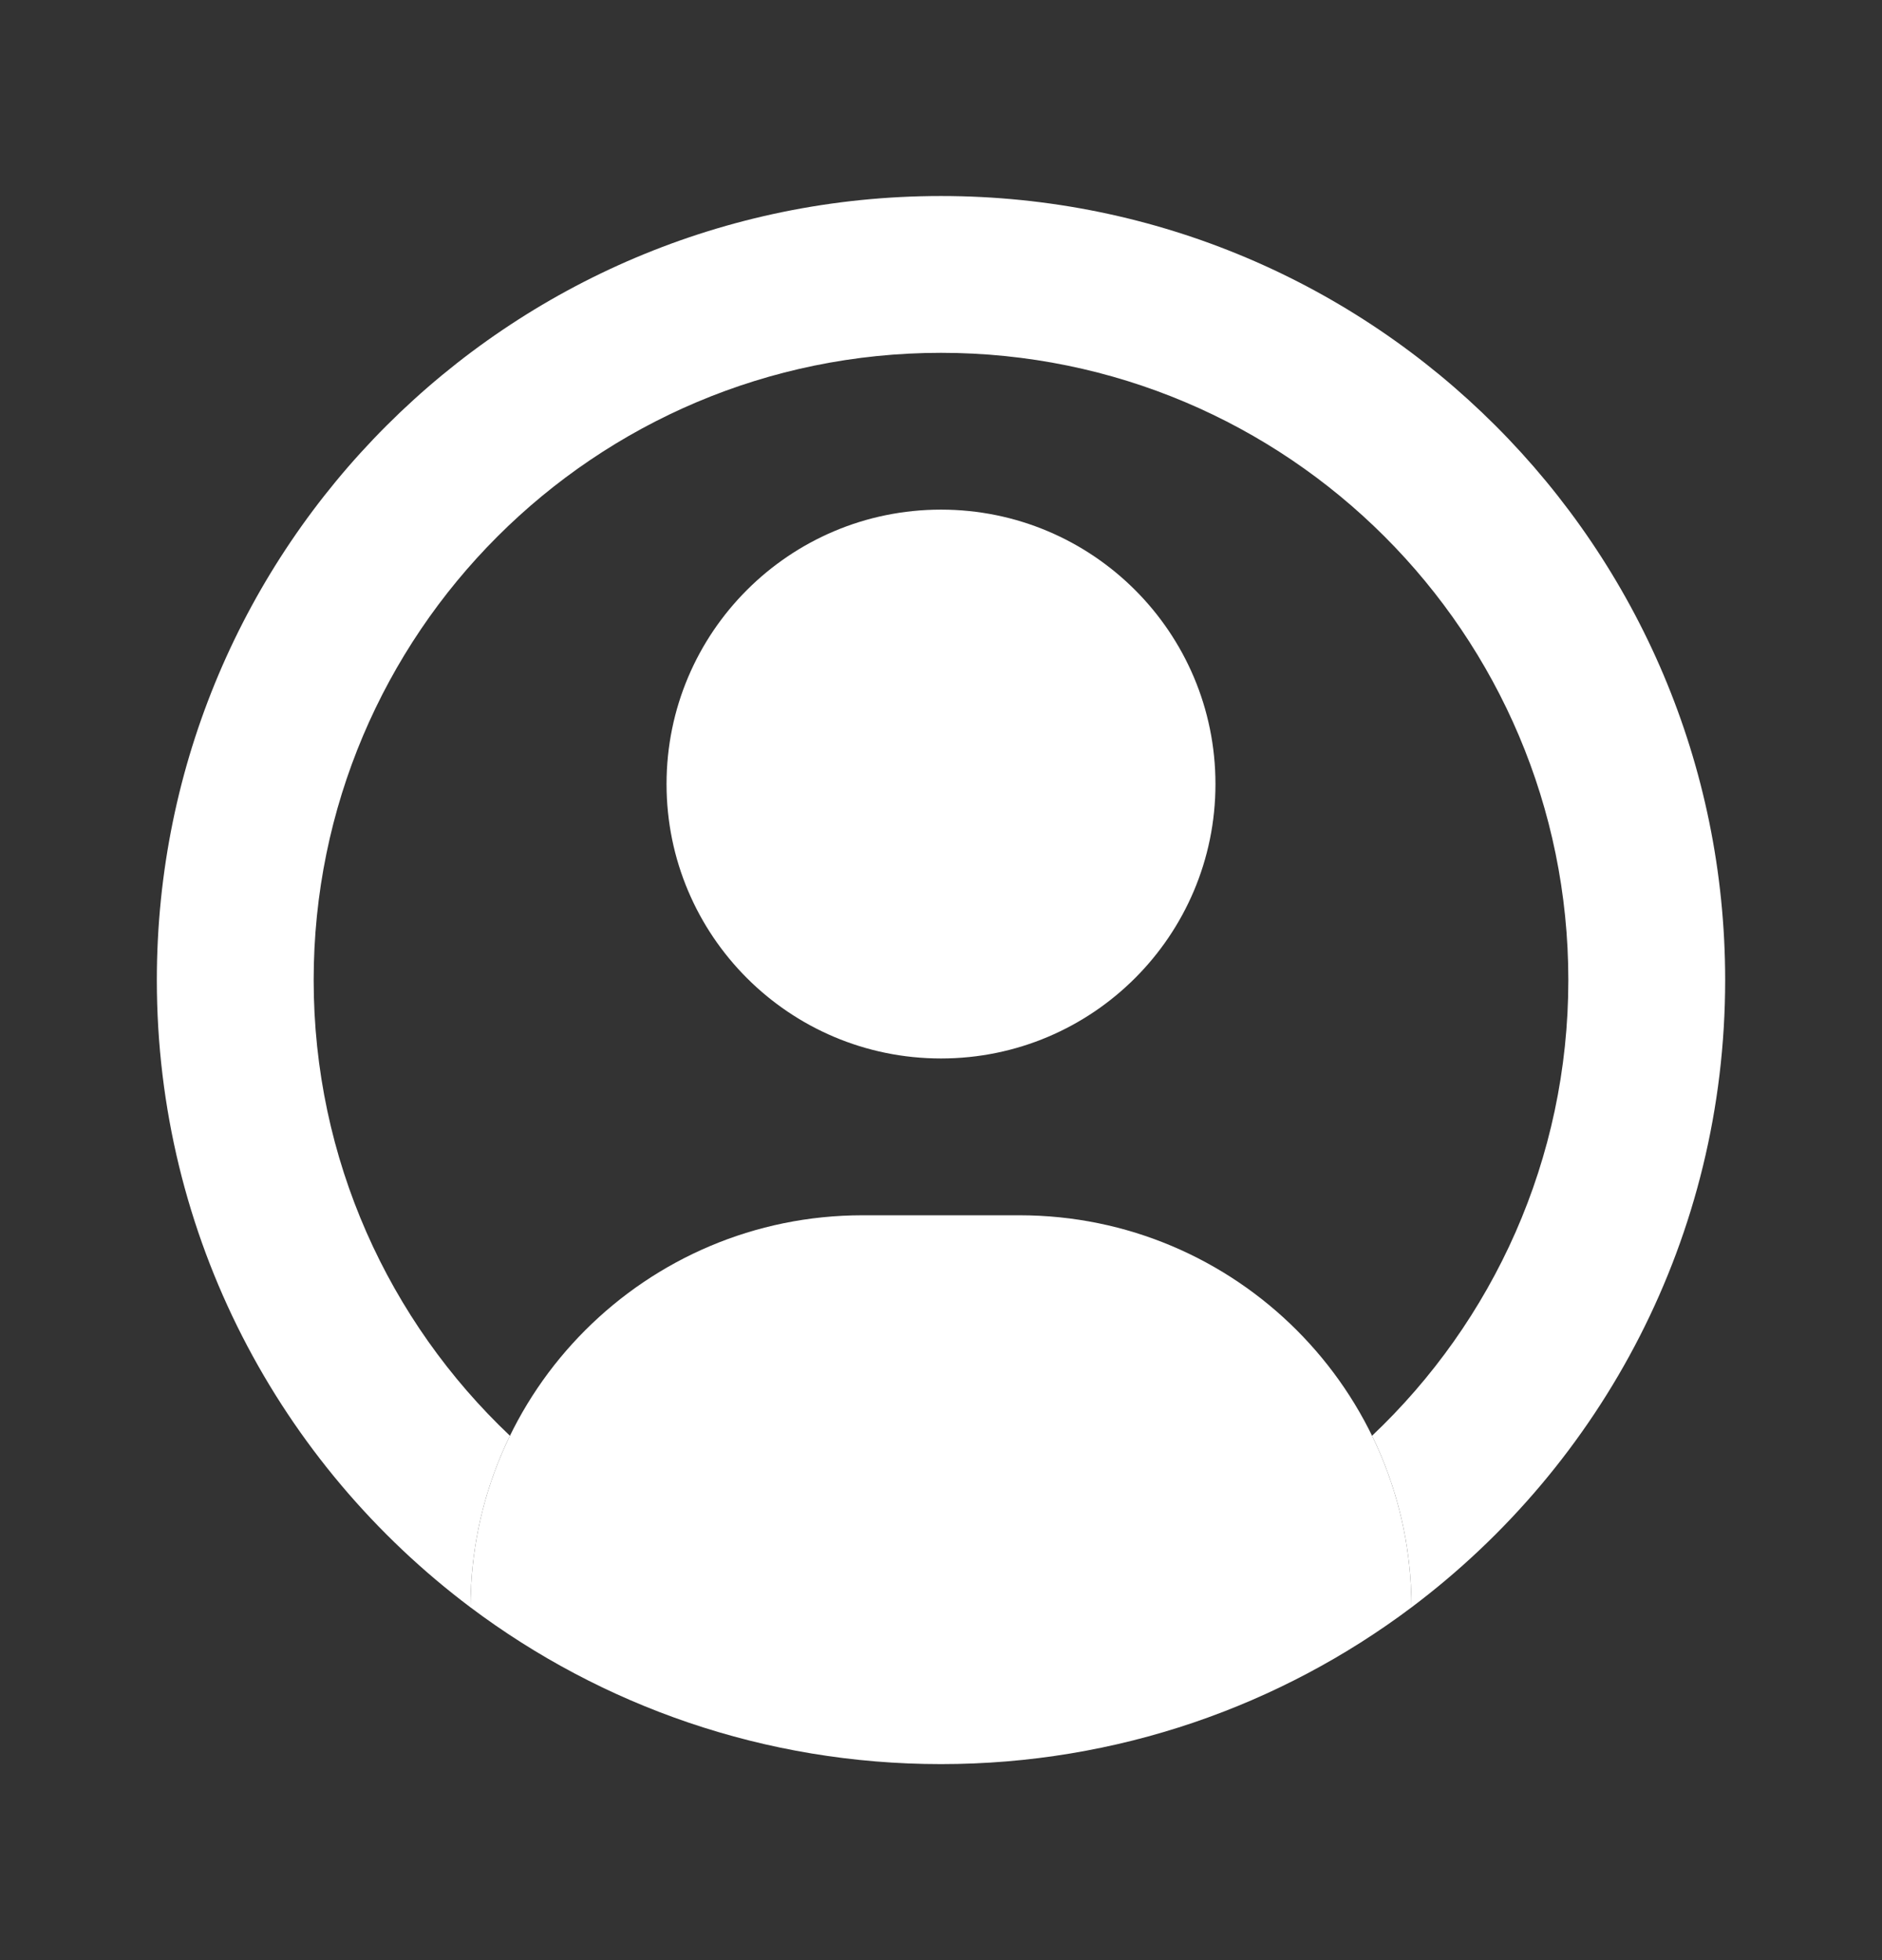
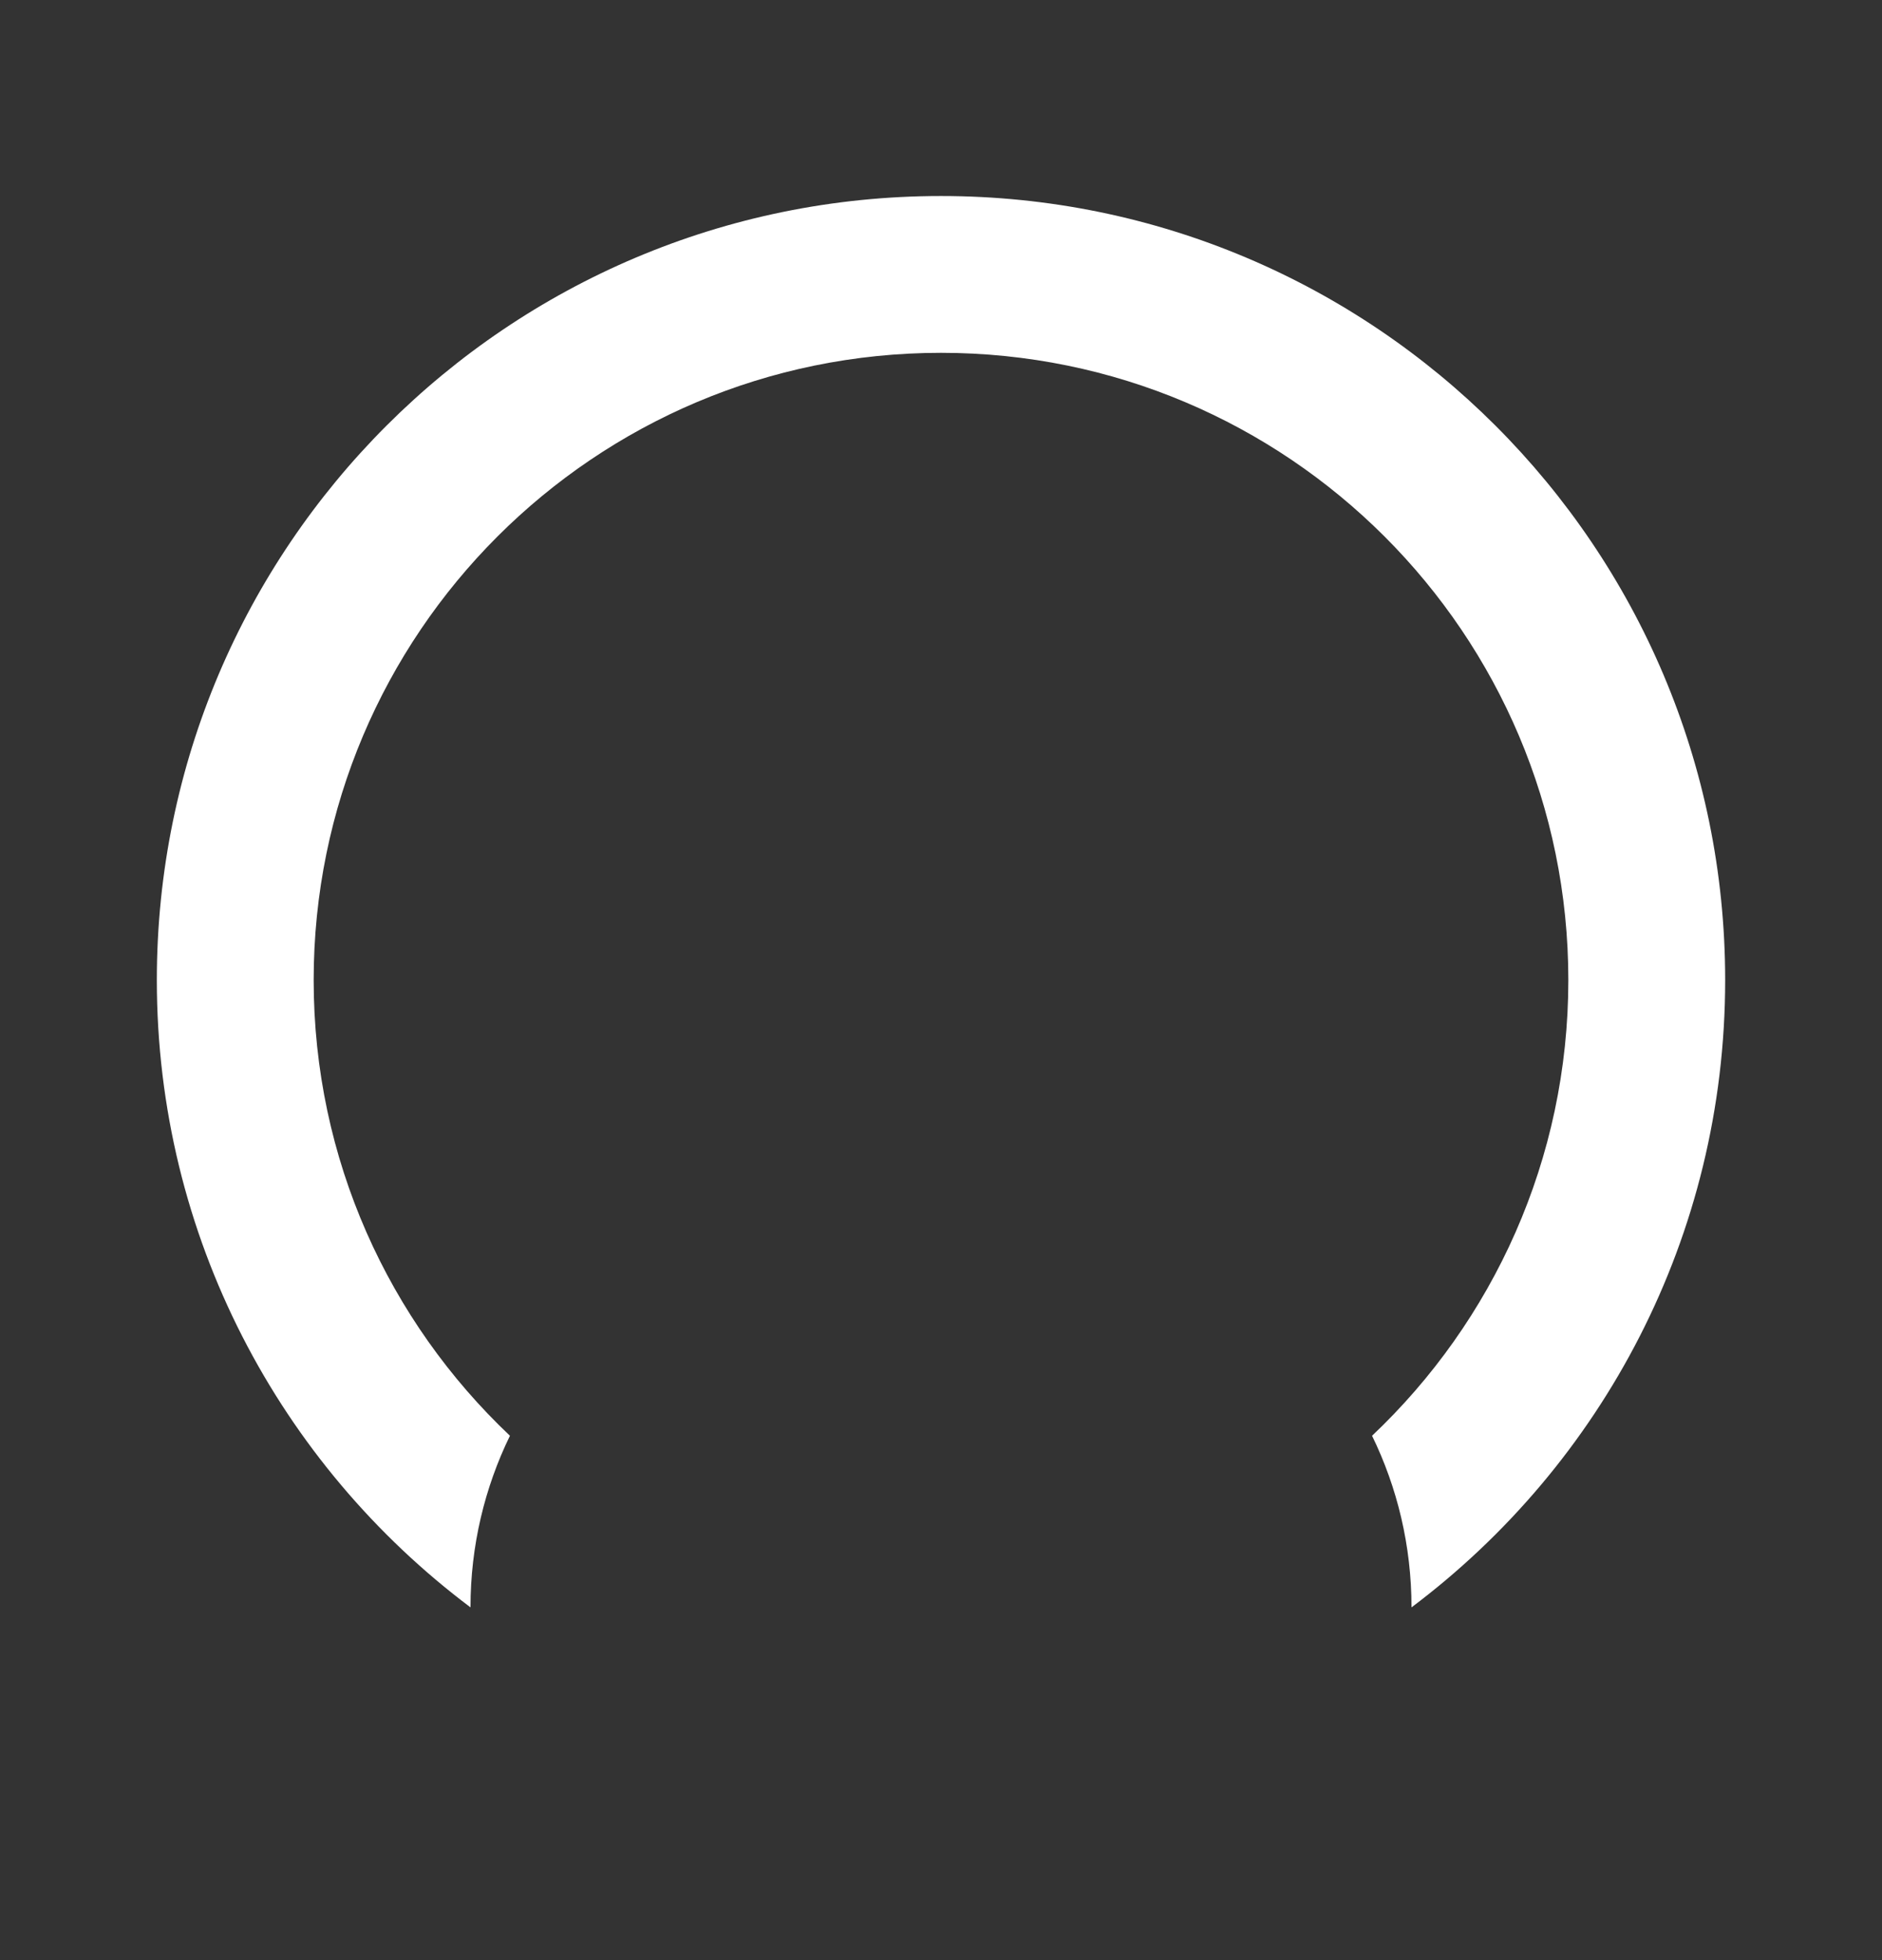
<svg xmlns="http://www.w3.org/2000/svg" width="24" height="25" viewBox="0 0 24 25" fill="none">
  <rect x="0" y="0" width="24" height="25" fill="#333333" stroke="none" />
-   <path fill-rule="evenodd" clip-rule="evenodd" d="M17.497 18.312C19.038 16.854 20 14.789 20 12.5C20 8.082 16.418 4.5 12 4.5C7.582 4.5 4 8.082 4 12.5C4 14.789 4.962 16.854 6.503 18.312C6.181 18.973 6 19.715 6 20.5V20.501C3.571 18.676 2 15.772 2 12.5C2 6.977 6.477 2.5 12 2.5C17.523 2.5 22 6.977 22 12.5C22 15.772 20.429 18.676 18 20.501V20.5C18 19.715 17.819 18.973 17.497 18.312Z" fill="white" />
-   <path fill-rule="evenodd" clip-rule="evenodd" d="M15.5 10C15.5 11.933 13.933 13.5 12 13.5C10.067 13.5 8.5 11.933 8.5 10C8.5 8.067 10.067 6.5 12 6.5C13.933 6.5 15.5 8.067 15.5 10ZM12 22.5C14.251 22.5 16.329 21.756 18 20.501V20.5C18 17.739 15.761 15.5 13 15.5H11C8.239 15.5 6 17.739 6 20.5V20.501C7.671 21.756 9.749 22.5 12 22.5Z" fill="white" />
+   <path fill-rule="evenodd" clip-rule="evenodd" d="M17.497 18.312C19.038 16.854 20 14.789 20 12.5C20 8.082 16.418 4.5 12 4.5C7.582 4.5 4 8.082 4 12.5C4 14.789 4.962 16.854 6.503 18.312C6.181 18.973 6 19.715 6 20.5V20.501C3.571 18.676 2 15.772 2 12.5C2 6.977 6.477 2.5 12 2.5C17.523 2.5 22 6.977 22 12.5C22 15.772 20.429 18.676 18 20.501V20.5C18 19.715 17.819 18.973 17.497 18.312" fill="white" />
</svg>